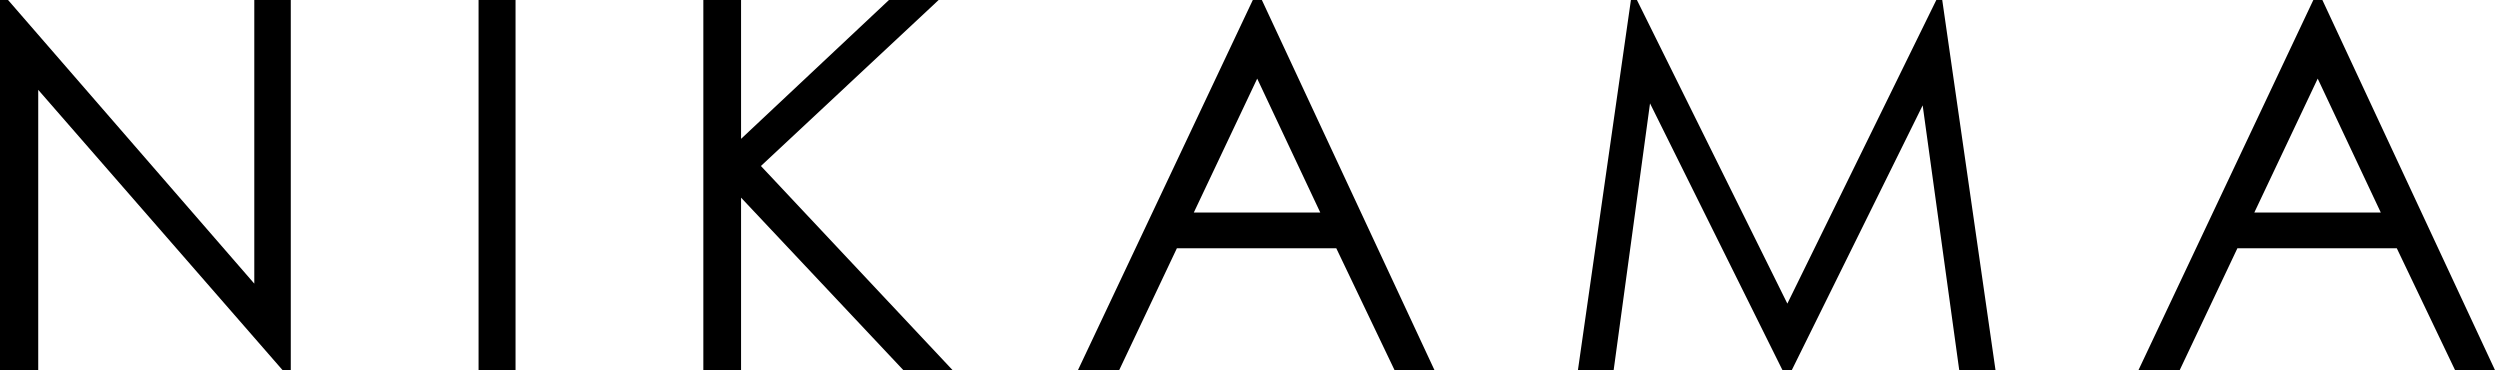
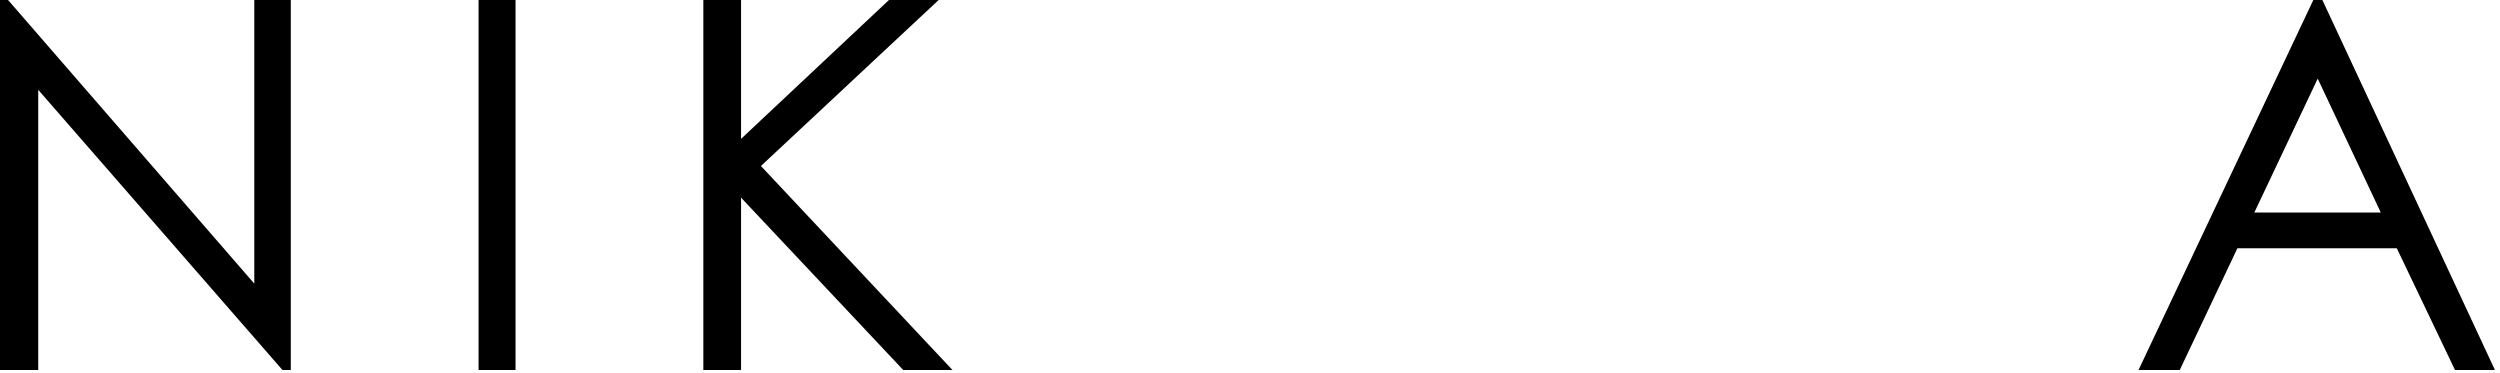
<svg xmlns="http://www.w3.org/2000/svg" width="100%" height="100%" viewBox="0 0 375 56" version="1.1" xml:space="preserve" style="fill-rule:evenodd;clip-rule:evenodd;stroke-linejoin:round;stroke-miterlimit:2;">
  <g transform="matrix(1,0,0,1,-168.304,-36.747)">
    <g transform="matrix(1,0,0,1,168.304,36.747)">
      <path d="M0,55.5L0,0L1.208,0L38.144,42.544L38.144,0L43.617,0L43.617,55.5L42.37,55.5L5.734,13.474L5.734,55.5L0,55.5Z" style="fill-rule:nonzero;" />
    </g>
    <g transform="matrix(1,0,0,1,0,13.865)">
      <rect x="240.089" y="22.882" width="5.546" height="55.5" />
    </g>
    <g transform="matrix(1,0,0,1,273.805,92.247)">
      <path d="M0,-55.5L5.658,-55.5L5.658,-34.672L27.844,-55.5L35.295,-55.5L8.638,-30.6L37.37,0L29.984,0L5.658,-25.852L5.658,0L0,0L0,-55.5Z" style="fill-rule:nonzero;" />
    </g>
    <g transform="matrix(1,0,0,1,356.884,80.456)">
-       <path d="M0,-31.918L-9.51,-11.827L9.462,-11.827L0,-31.918ZM0.7,-43.709L26.583,11.791L20.593,11.791L11.862,-6.471L-12.047,-6.471L-20.693,11.791L-26.879,11.791L-0.658,-43.709L0.7,-43.709Z" style="fill-rule:nonzero;" />
-     </g>
+       </g>
    <g transform="matrix(1,0,0,1,404.996,36.747)">
-       <path d="M0,55.5L7.946,0L8.847,0L31.411,45.541L53.756,0L54.644,0L62.632,55.5L57.191,55.5L51.708,15.807L32.085,55.5L30.669,55.5L10.811,15.506L5.359,55.5L0,55.5Z" style="fill-rule:nonzero;" />
-     </g>
+       </g>
    <g transform="matrix(1,0,0,1,515.961,80.456)">
      <path d="M0,-31.918L-9.51,-11.827L9.463,-11.827L0,-31.918ZM0.7,-43.709L26.583,11.791L20.593,11.791L11.862,-6.471L-12.047,-6.471L-20.693,11.791L-26.879,11.791L-0.658,-43.709L0.7,-43.709Z" style="fill-rule:nonzero;" />
    </g>
  </g>
</svg>